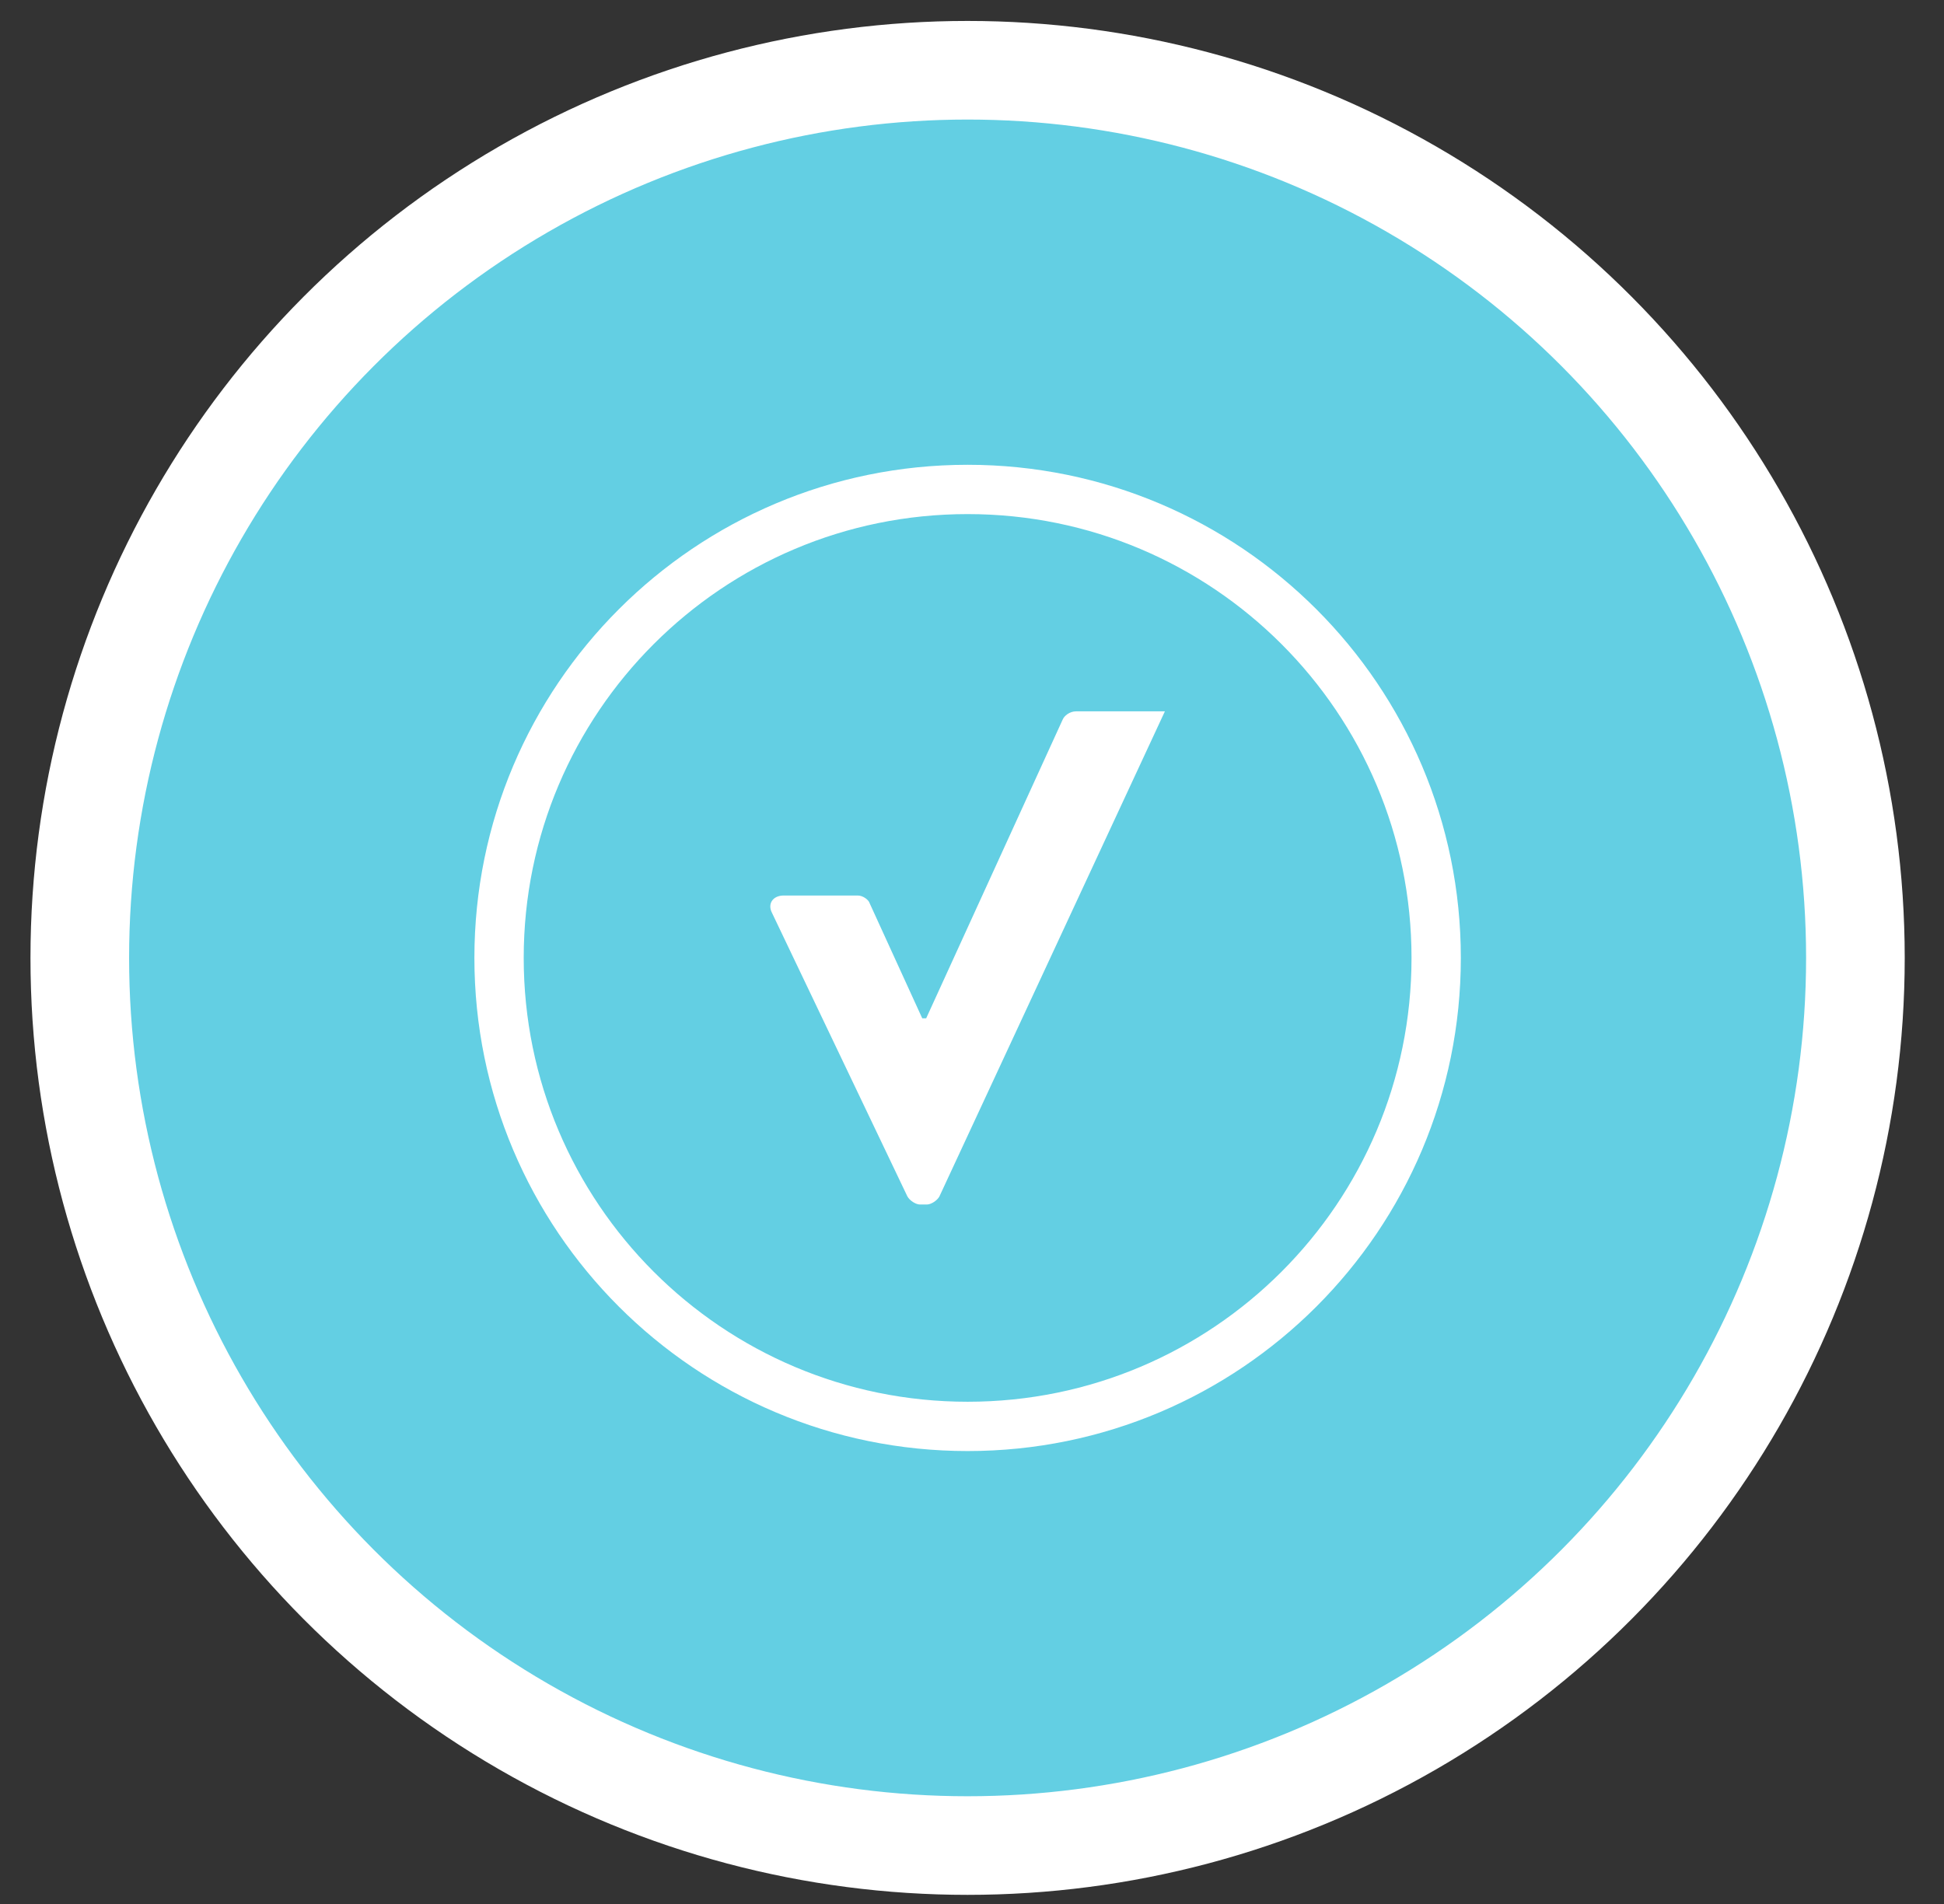
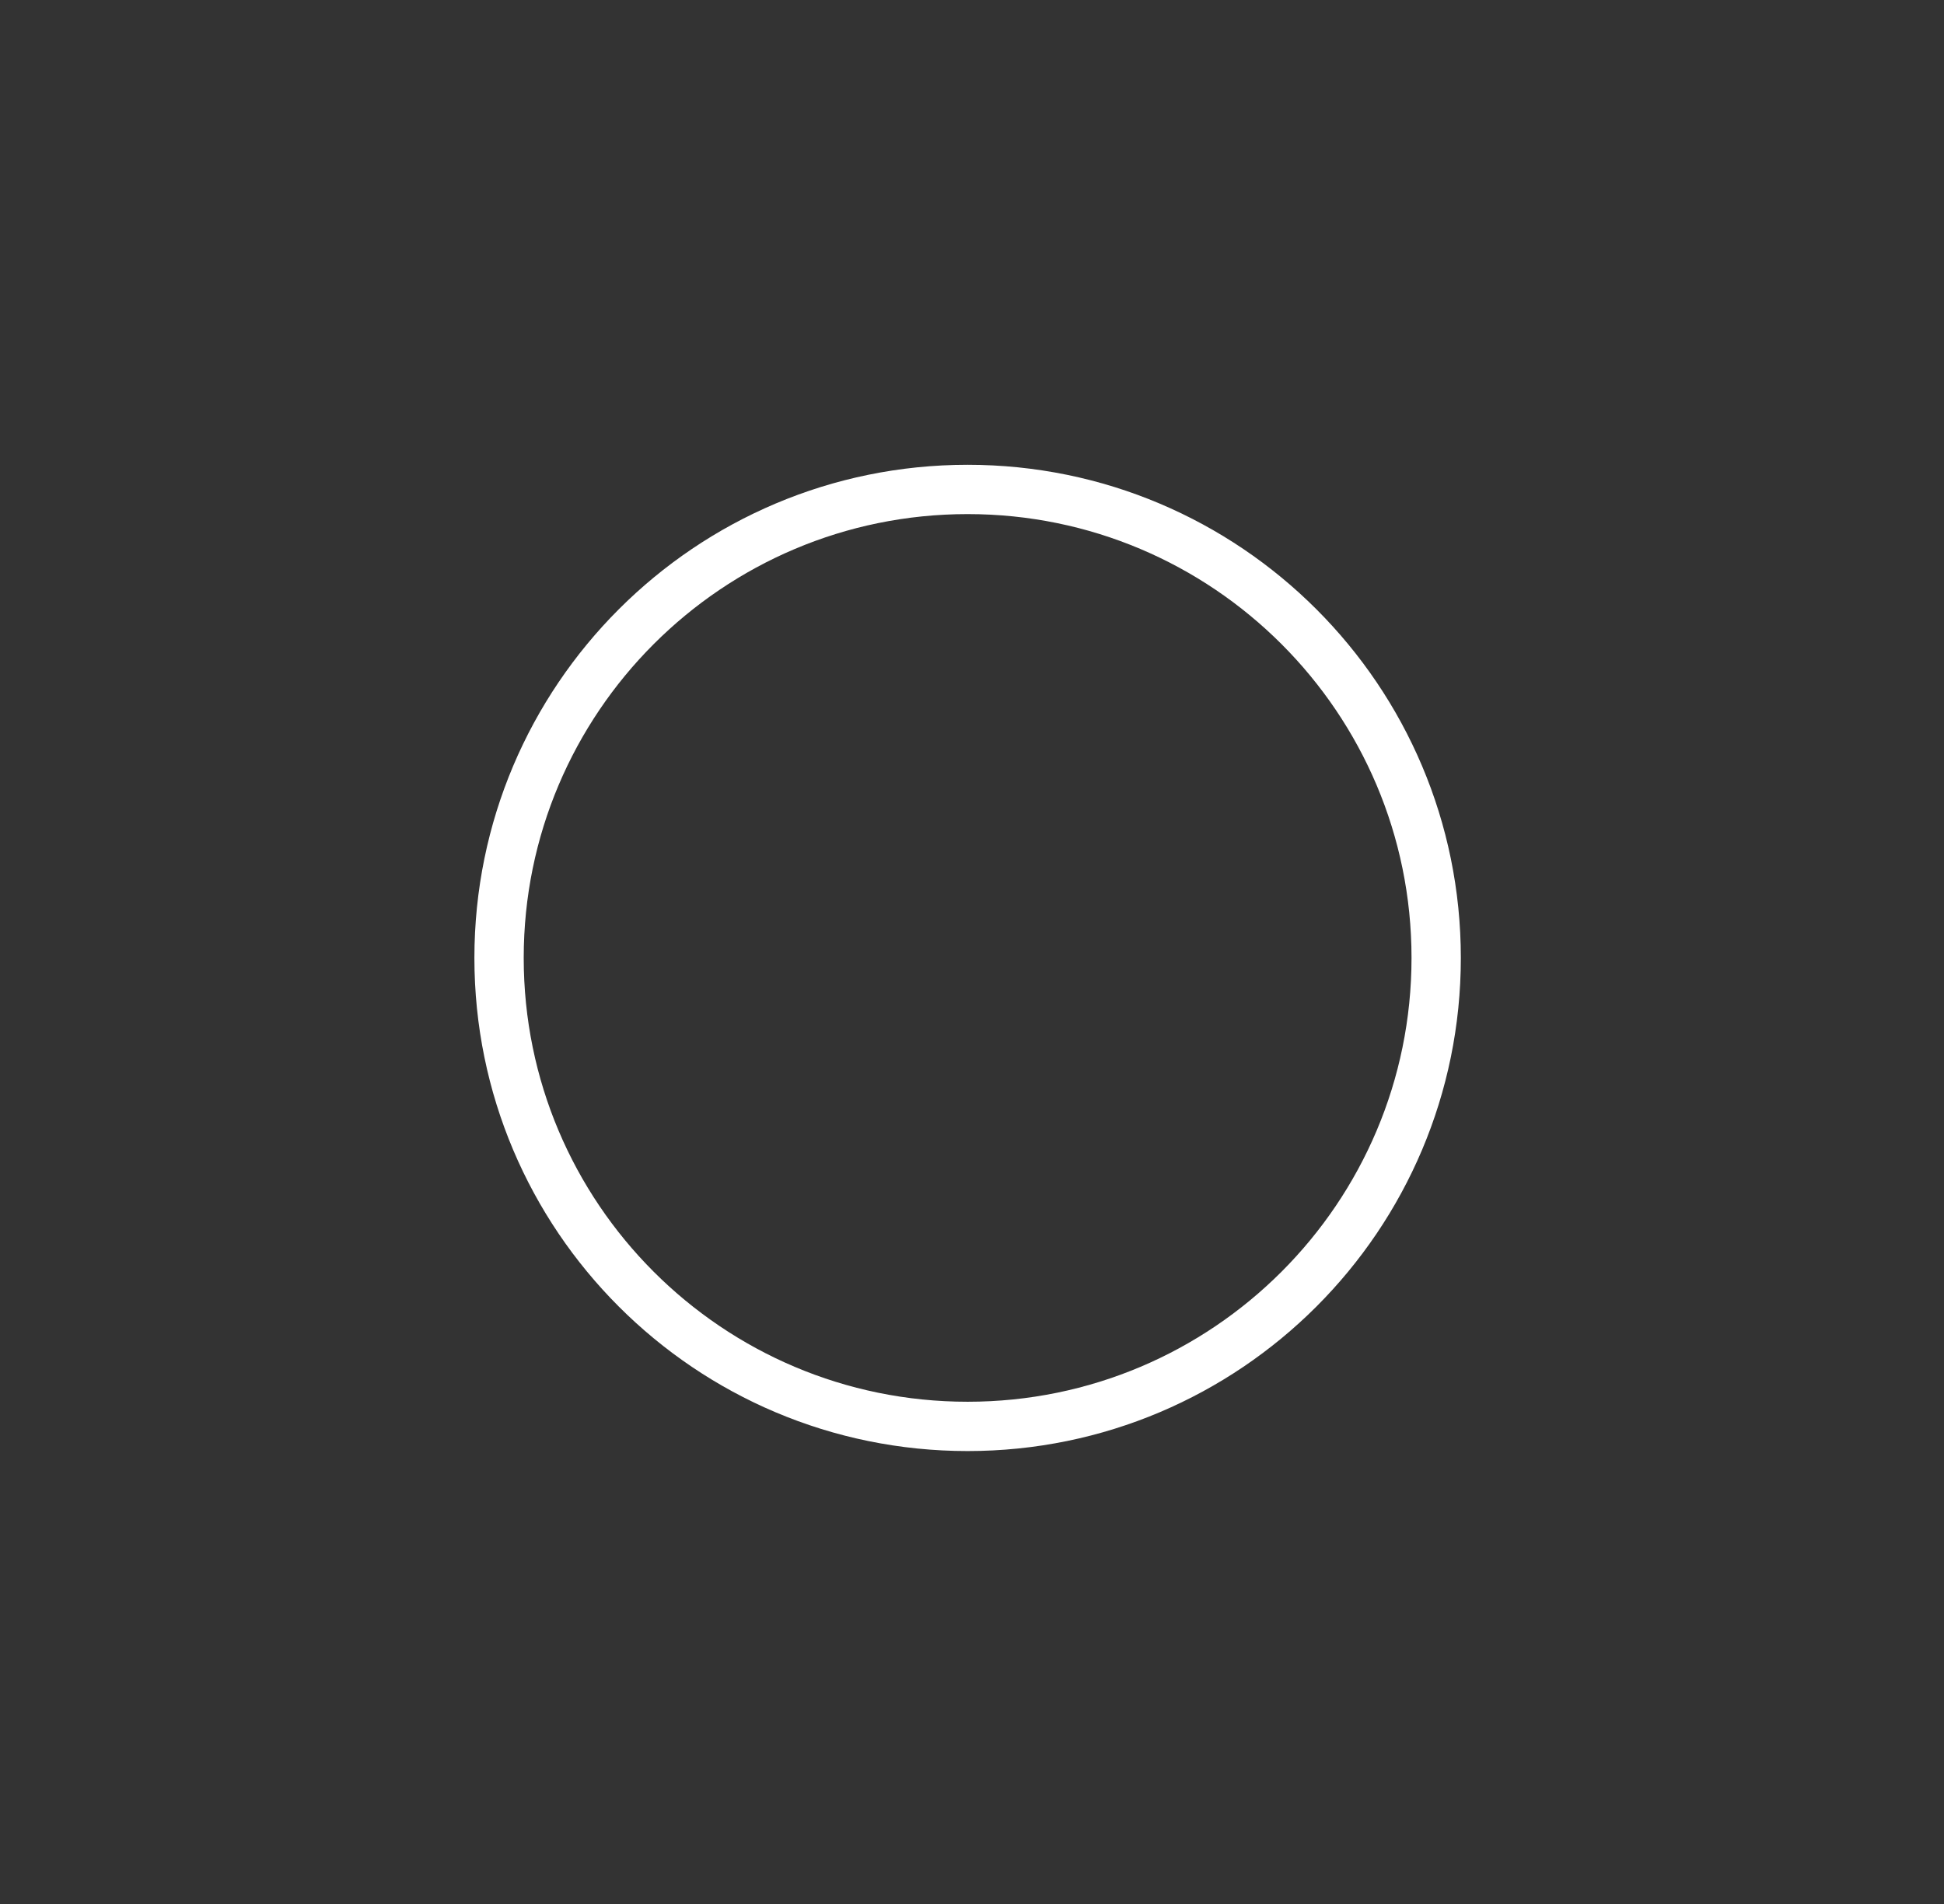
<svg xmlns="http://www.w3.org/2000/svg" width="49" height="48" viewBox="0 0 49 48" fill="none">
  <rect x="0" y="0" width="49" height="48" fill="#333333" stroke="none" />
-   <circle cx="21.135" cy="21.135" r="22.378" transform="matrix(-1 0 0 1 45.524 3.014)" fill="#63CFE3" stroke="white" stroke-width="2.486" />
-   <path d="M23.682 30.157C23.622 30.271 23.464 30.366 23.364 30.366H23.187C23.087 30.366 22.928 30.27 22.869 30.157L19.459 23.014C19.34 22.786 19.478 22.576 19.756 22.576H21.619C21.758 22.576 21.897 22.691 21.918 22.766L23.246 25.672H23.345L26.785 18.142C26.823 18.047 26.962 17.933 27.122 17.933H29.362L23.681 30.157H23.682Z" fill="white" />
-   <path d="M36.2 24.149C36.2 30.672 30.912 35.96 24.39 35.96C17.866 35.96 12.579 30.672 12.579 24.149C12.579 17.627 17.866 12.339 24.39 12.339C30.912 12.339 36.2 17.627 36.2 24.149Z" stroke="white" stroke-width="1.243" />
+   <path d="M36.2 24.149C36.2 30.672 30.912 35.96 24.39 35.96C17.866 35.96 12.579 30.672 12.579 24.149C12.579 17.627 17.866 12.339 24.39 12.339C30.912 12.339 36.2 17.627 36.2 24.149" stroke="white" stroke-width="1.243" />
</svg>